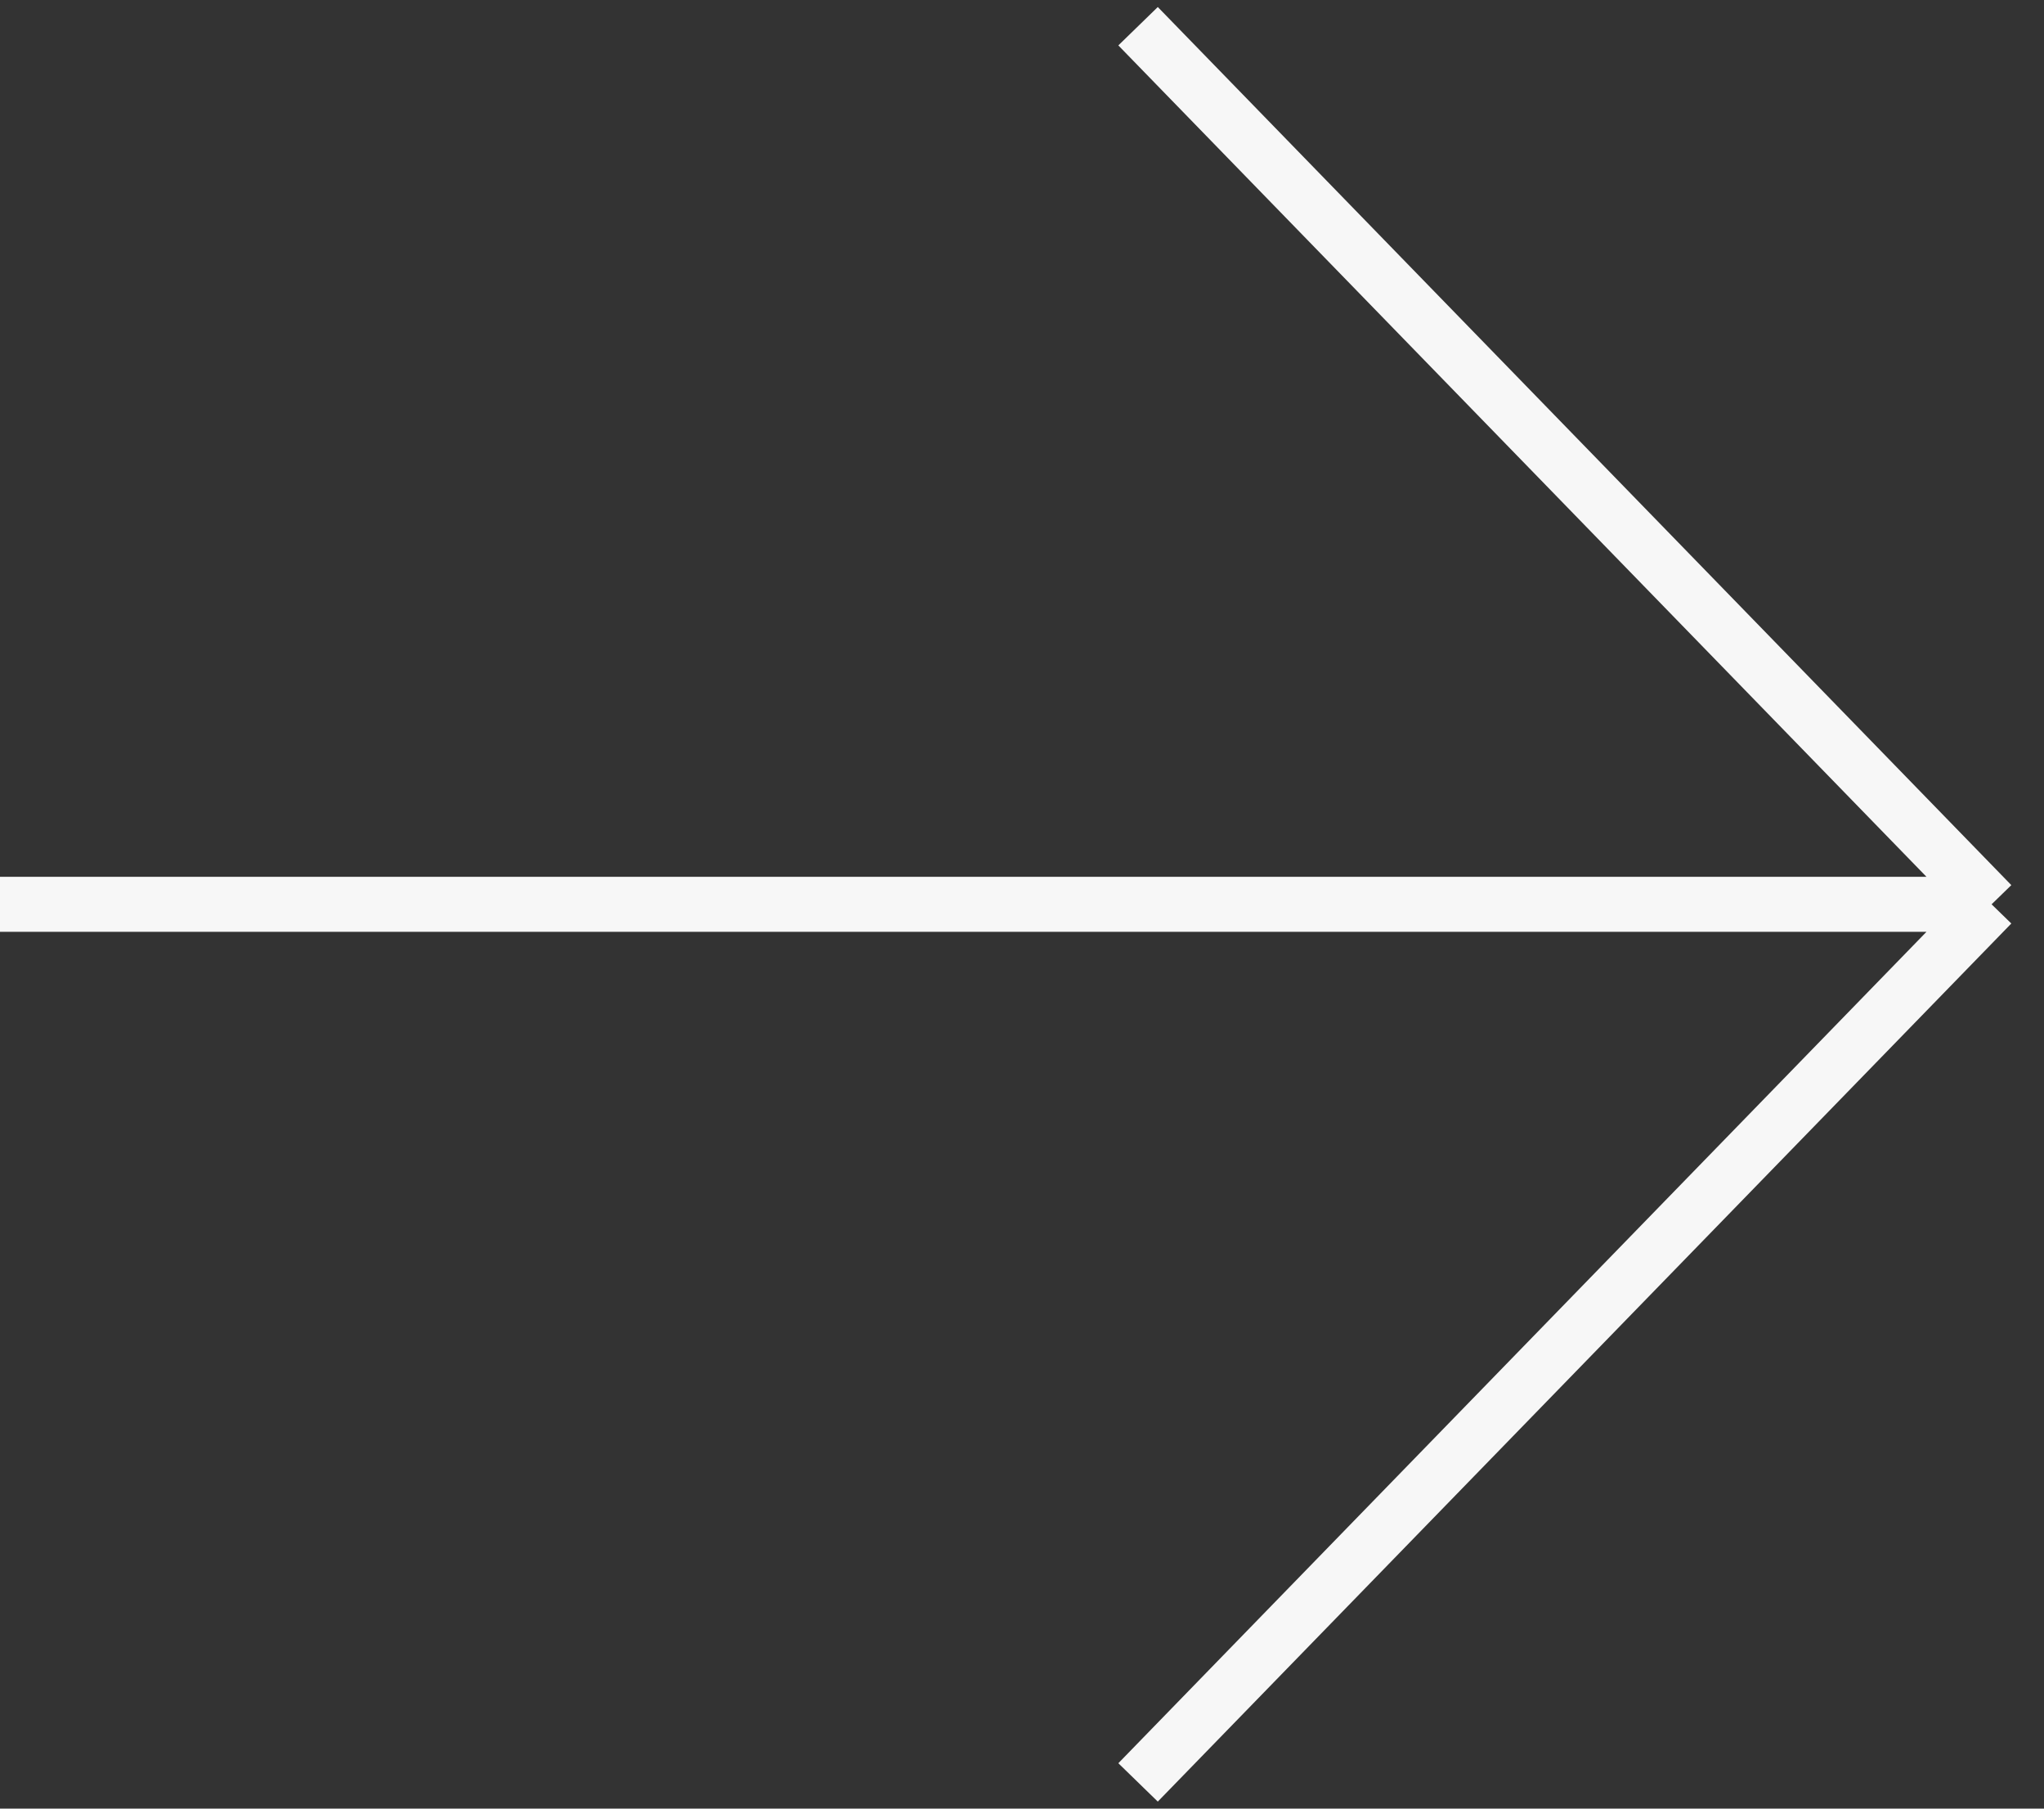
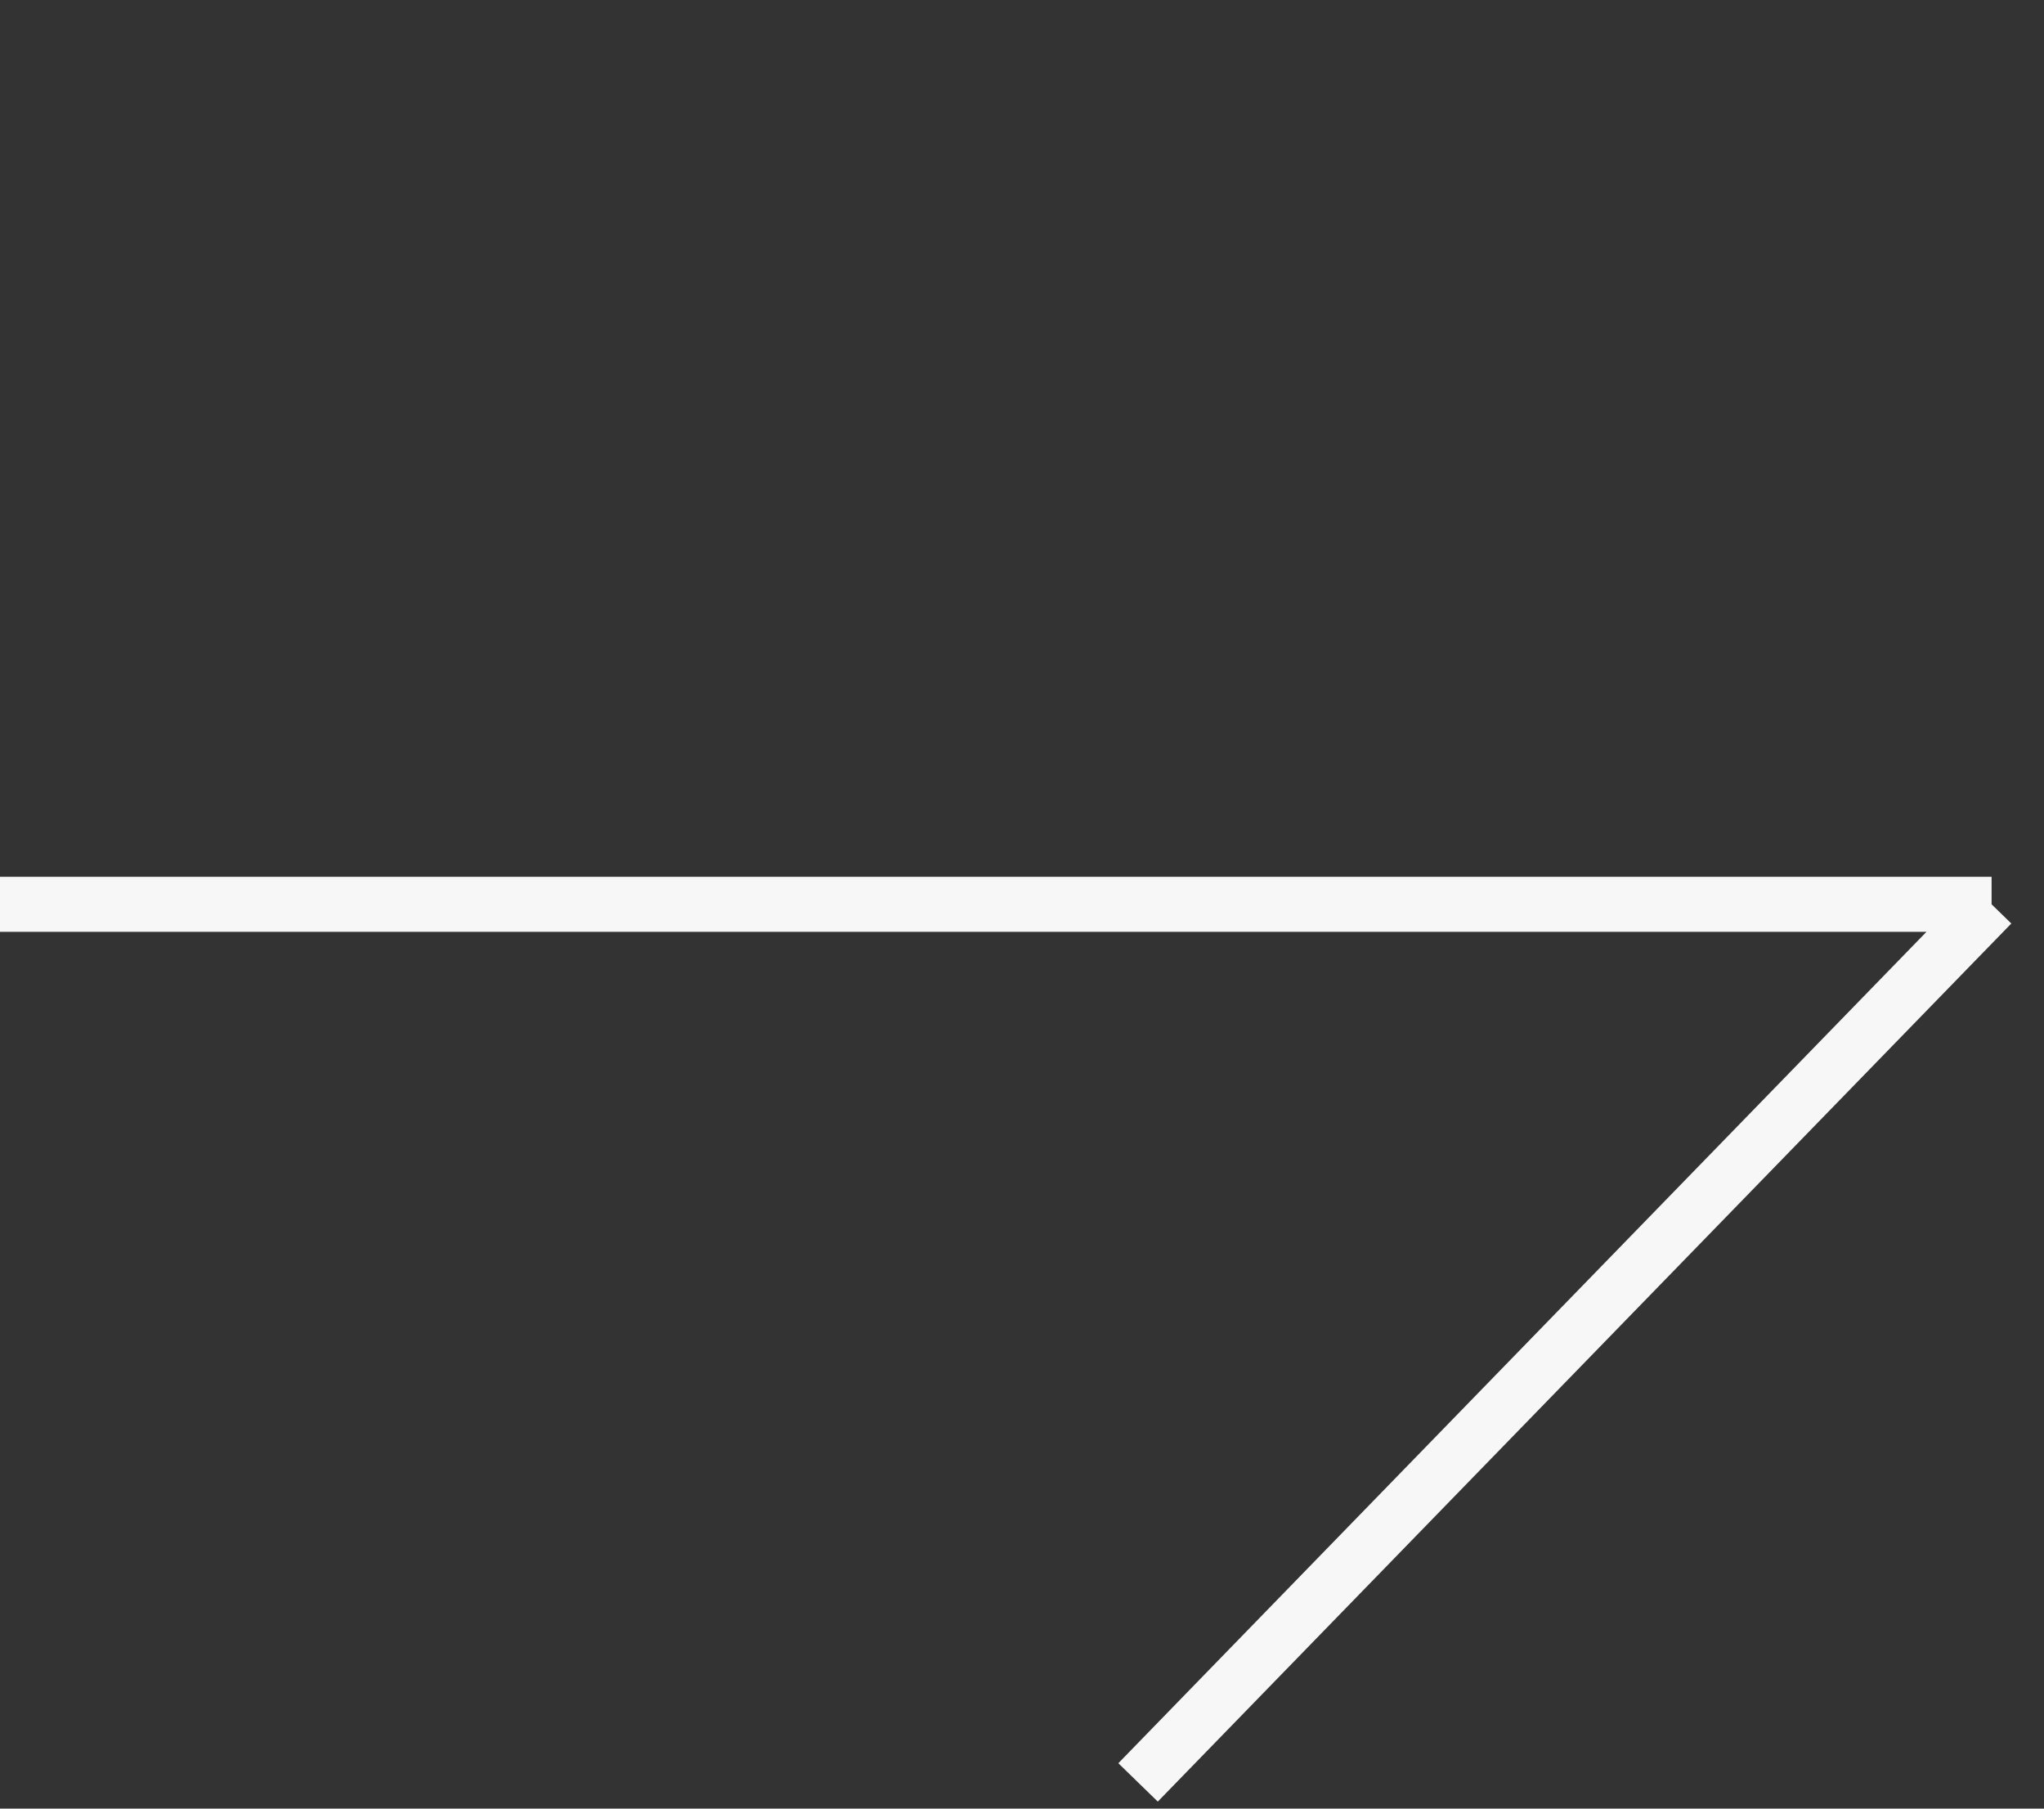
<svg xmlns="http://www.w3.org/2000/svg" width="78" height="69" viewBox="0 0 78 69" fill="none">
  <rect x="0" y="0" width="78" height="69" fill="#333333" stroke="none" />
-   <path d="M0 34.5H76M76 34.5L43.429 1M76 34.5L43.429 68" stroke="#F7F7F7" stroke-width="2.1" />
+   <path d="M0 34.5H76M76 34.5M76 34.5L43.429 68" stroke="#F7F7F7" stroke-width="2.1" />
</svg>